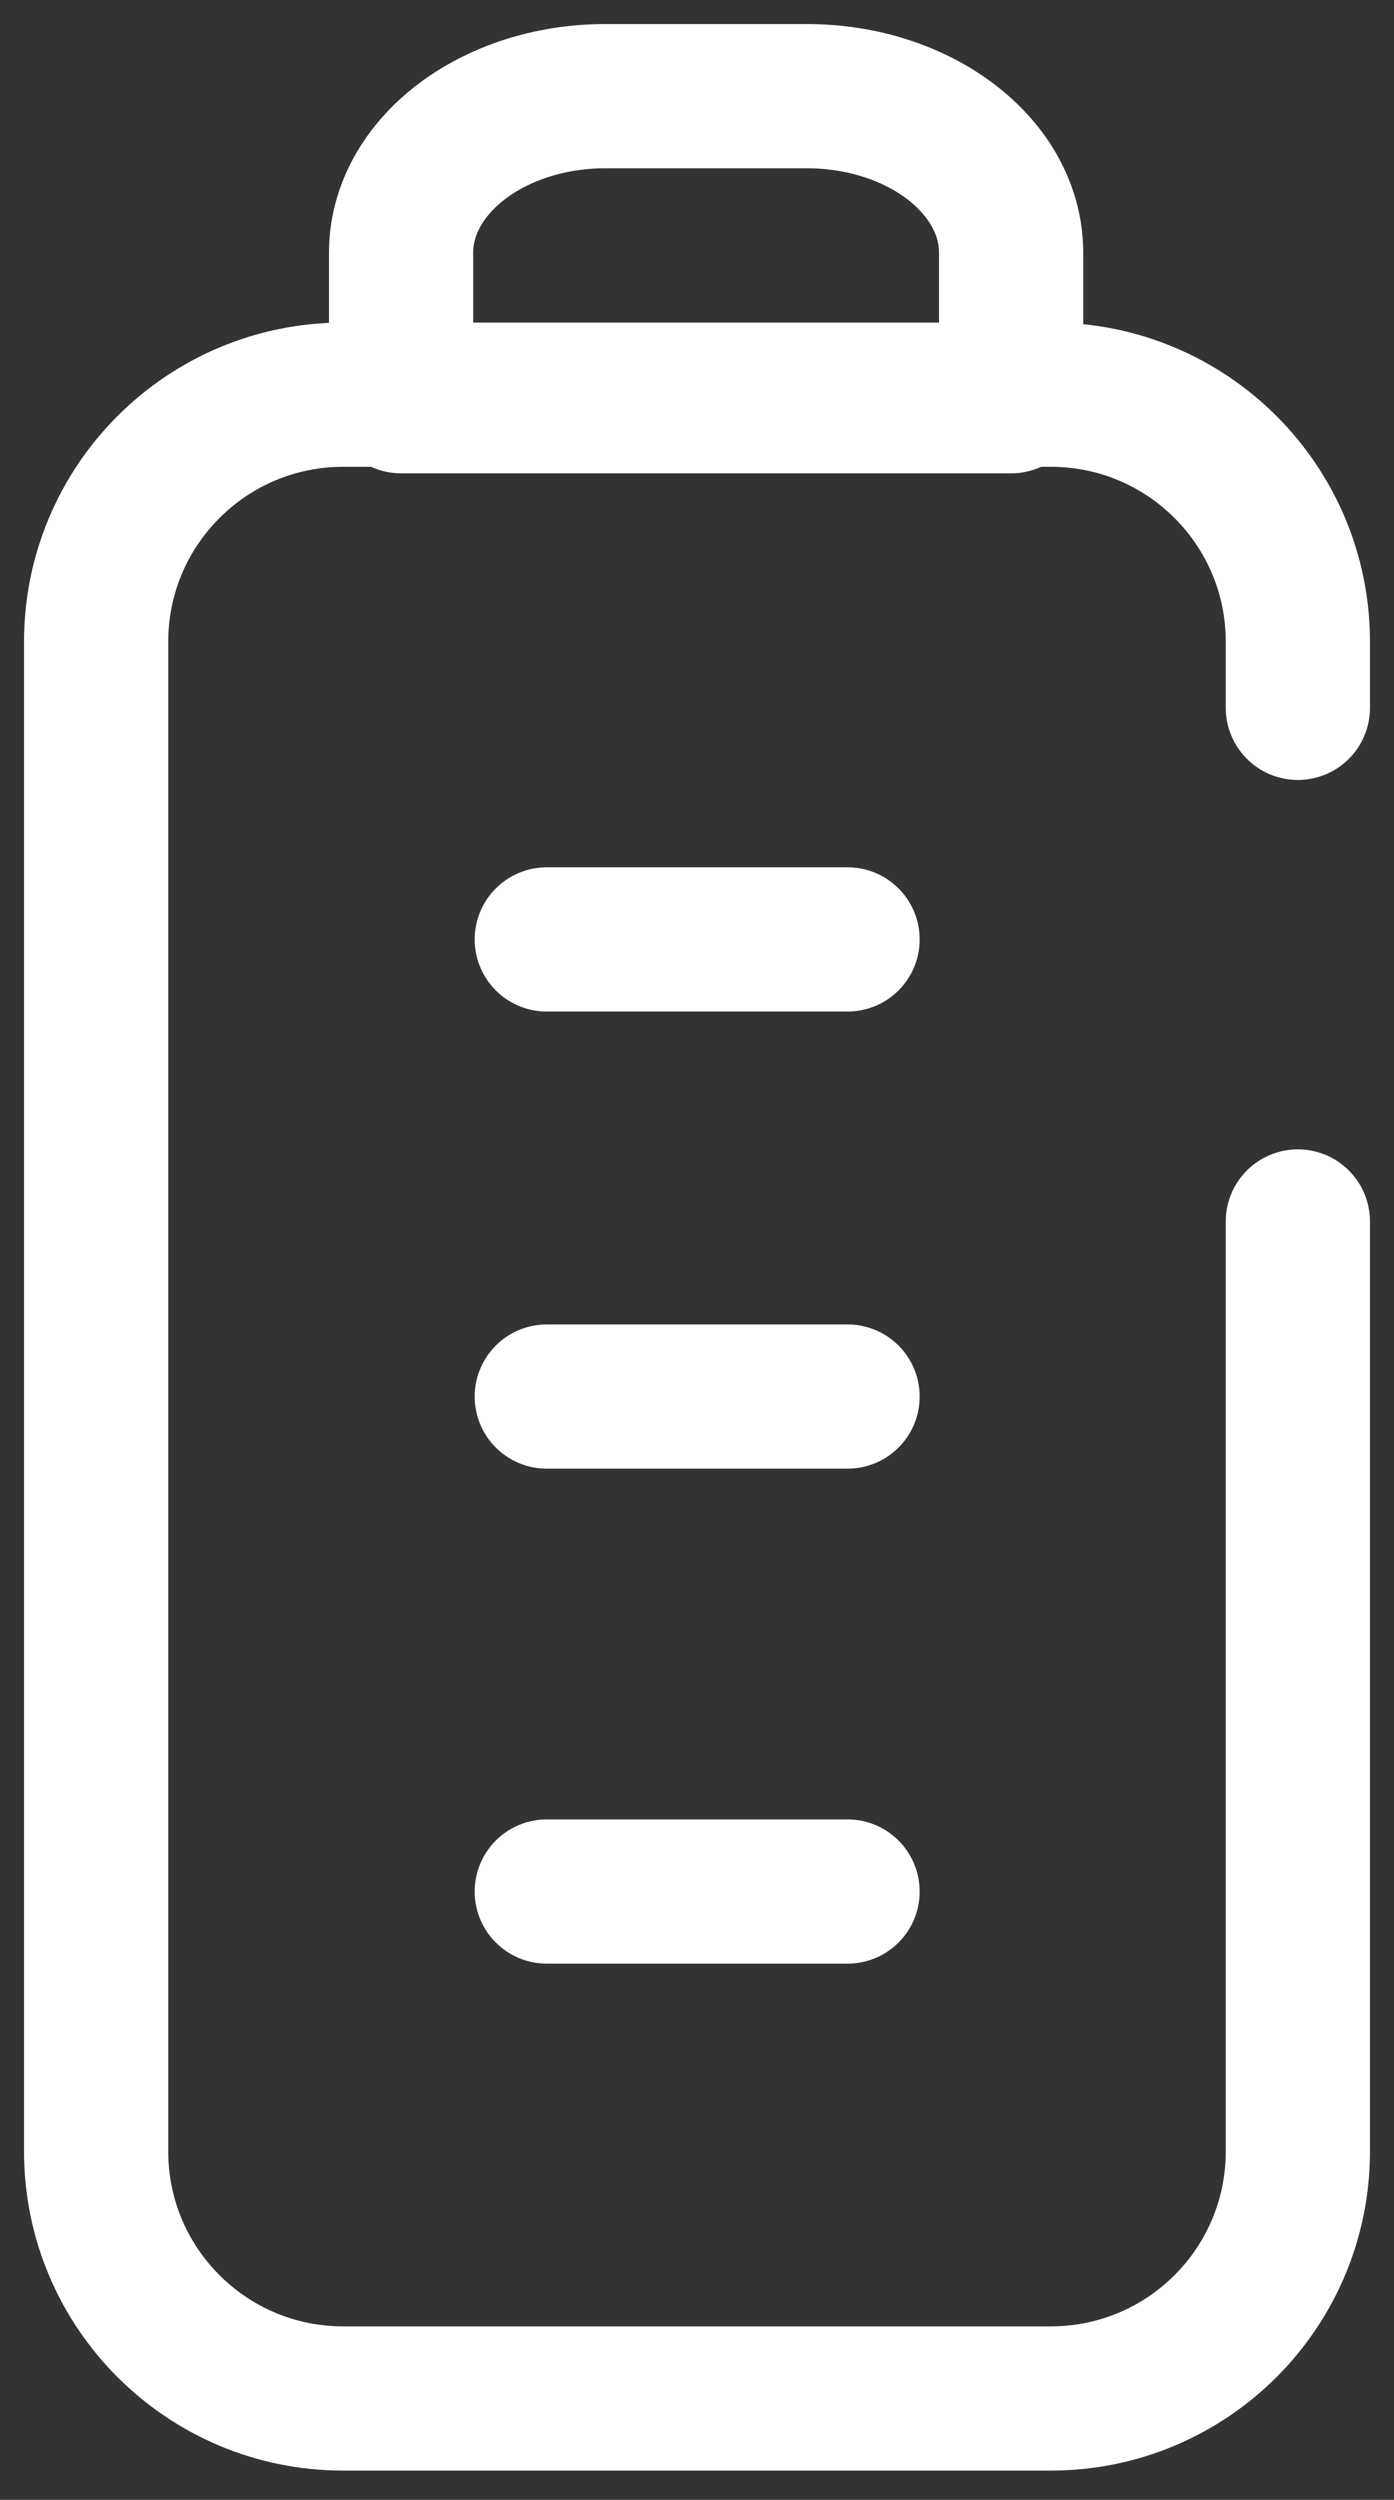
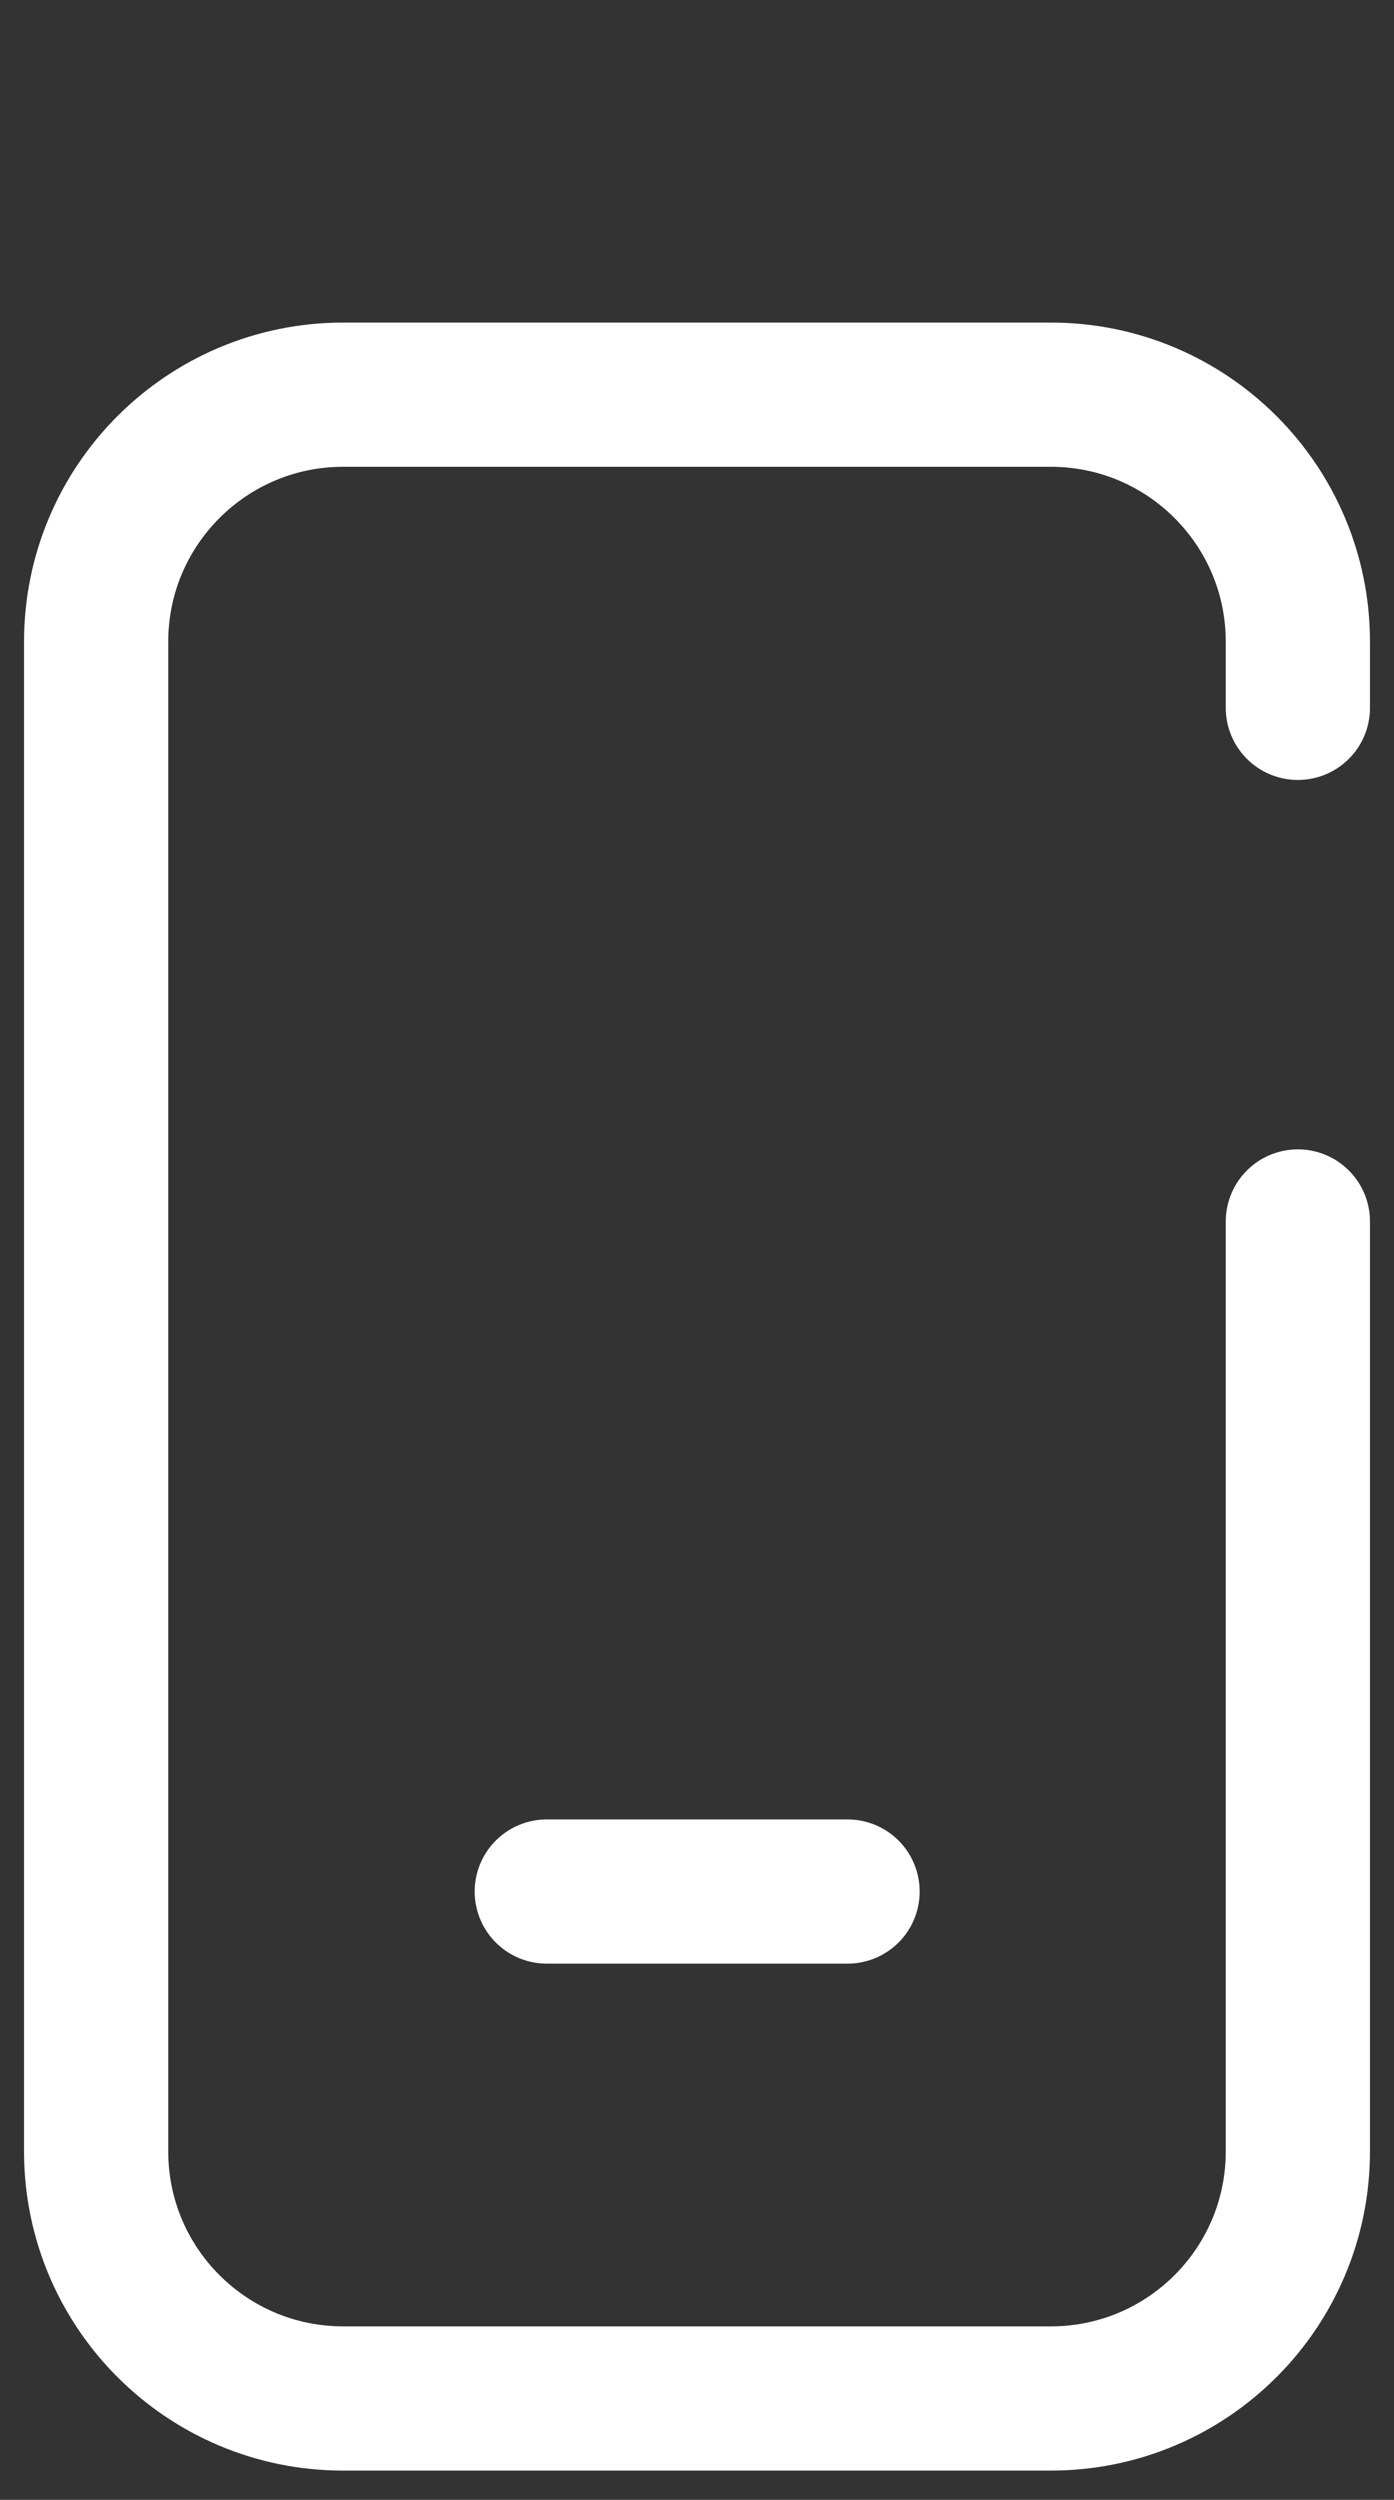
<svg xmlns="http://www.w3.org/2000/svg" width="29" height="52" viewBox="0 0 29 52" fill="none">
  <rect x="0" y="0" width="29" height="52" fill="#333333" stroke="none" />
-   <path d="M21.035 5.26L21.035 8.346L8.344 8.346L8.344 5.26C8.344 3.46 10.249 2 12.599 2L16.78 2C19.13 2 21.035 3.46 21.035 5.26Z" stroke="white" stroke-width="3" stroke-miterlimit="10" stroke-linecap="round" stroke-linejoin="round" />
-   <path d="M11.375 29.05L17.632 29.05" stroke="white" stroke-width="3" stroke-miterlimit="10" stroke-linecap="round" stroke-linejoin="round" />
-   <path d="M11.375 19.541L17.632 19.541" stroke="white" stroke-width="3" stroke-miterlimit="10" stroke-linecap="round" stroke-linejoin="round" />
  <path d="M11.375 39.346L17.632 39.346" stroke="white" stroke-width="3" stroke-miterlimit="10" stroke-linecap="round" stroke-linejoin="round" />
  <path d="M27 14.724L27 13.348C27 10.511 24.7 8.21 21.862 8.21L7.138 8.21C4.301 8.21 2 10.511 2 13.348L2 44.753C2 47.591 4.301 49.891 7.138 49.891L21.862 49.891C24.7 49.891 27 47.591 27 44.753L27 25.408" stroke="white" stroke-width="3" stroke-miterlimit="10" stroke-linecap="round" stroke-linejoin="round" />
</svg>